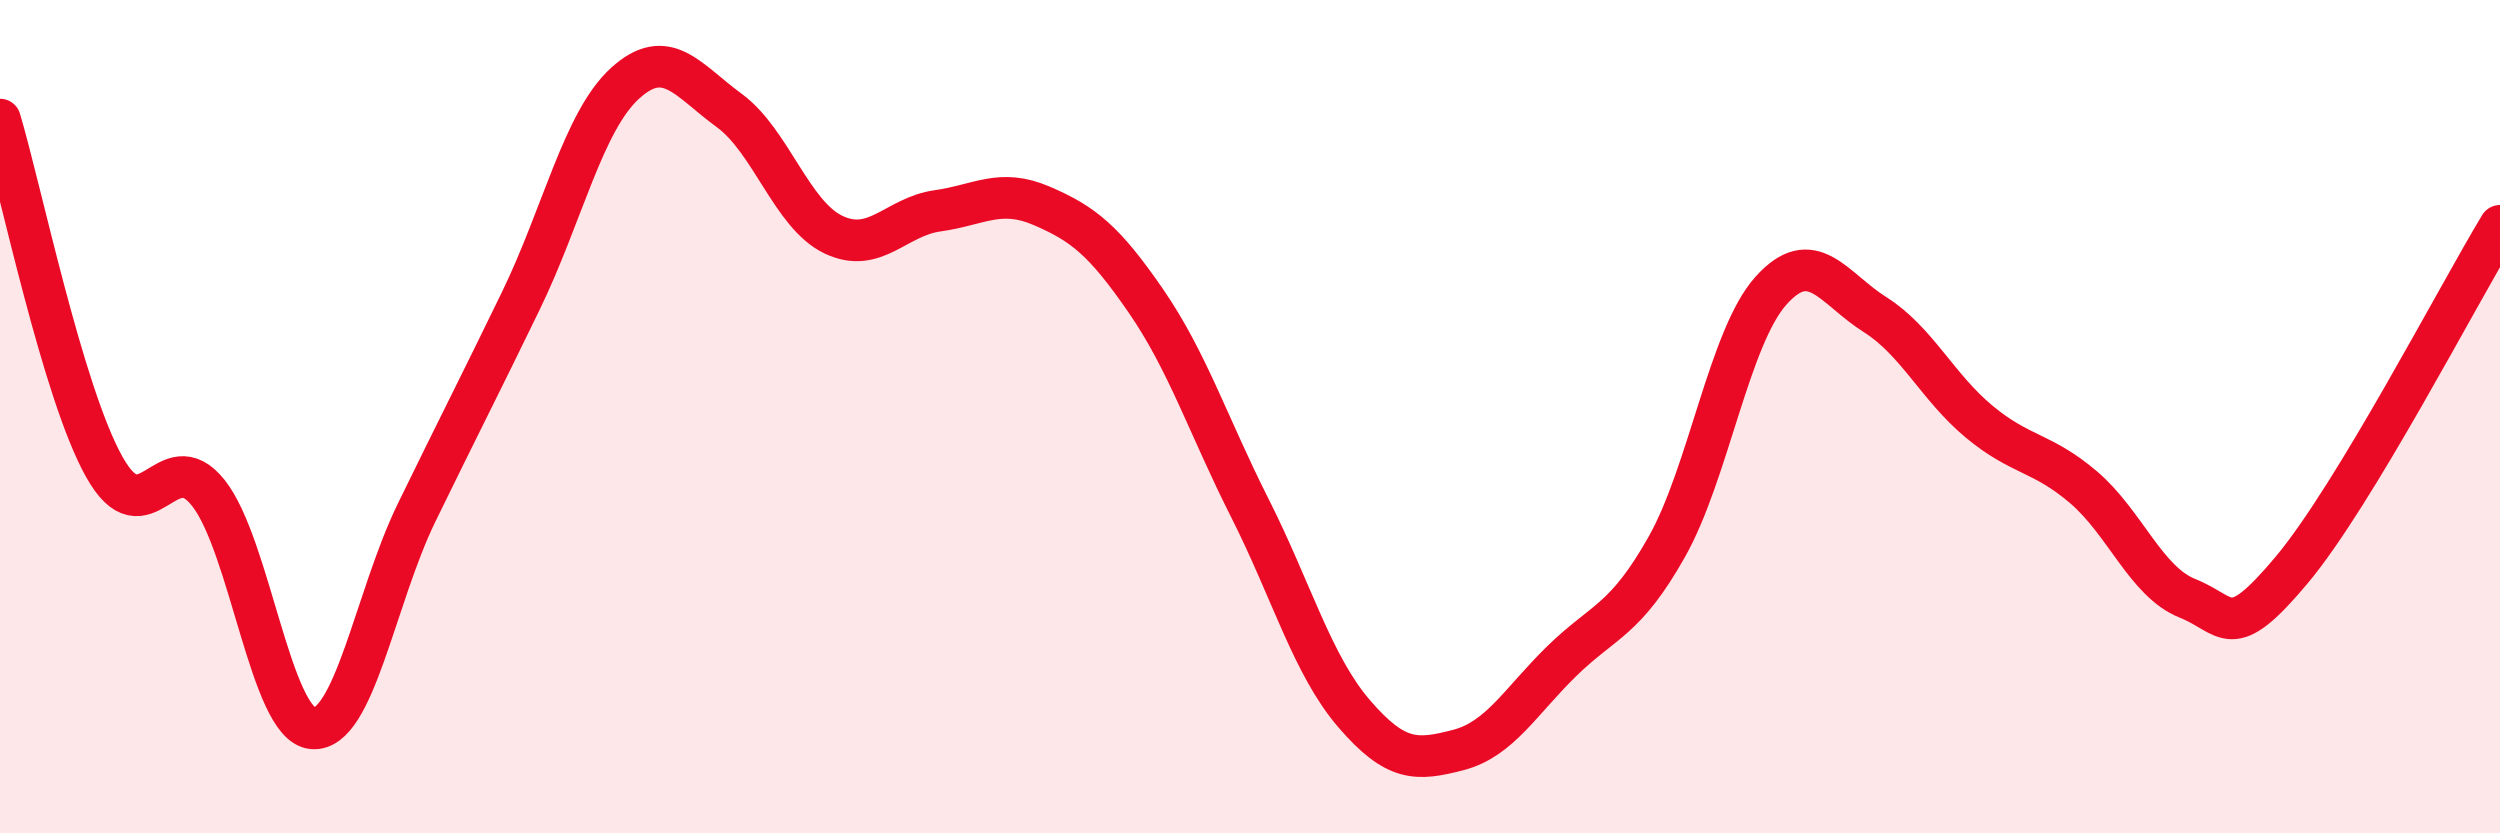
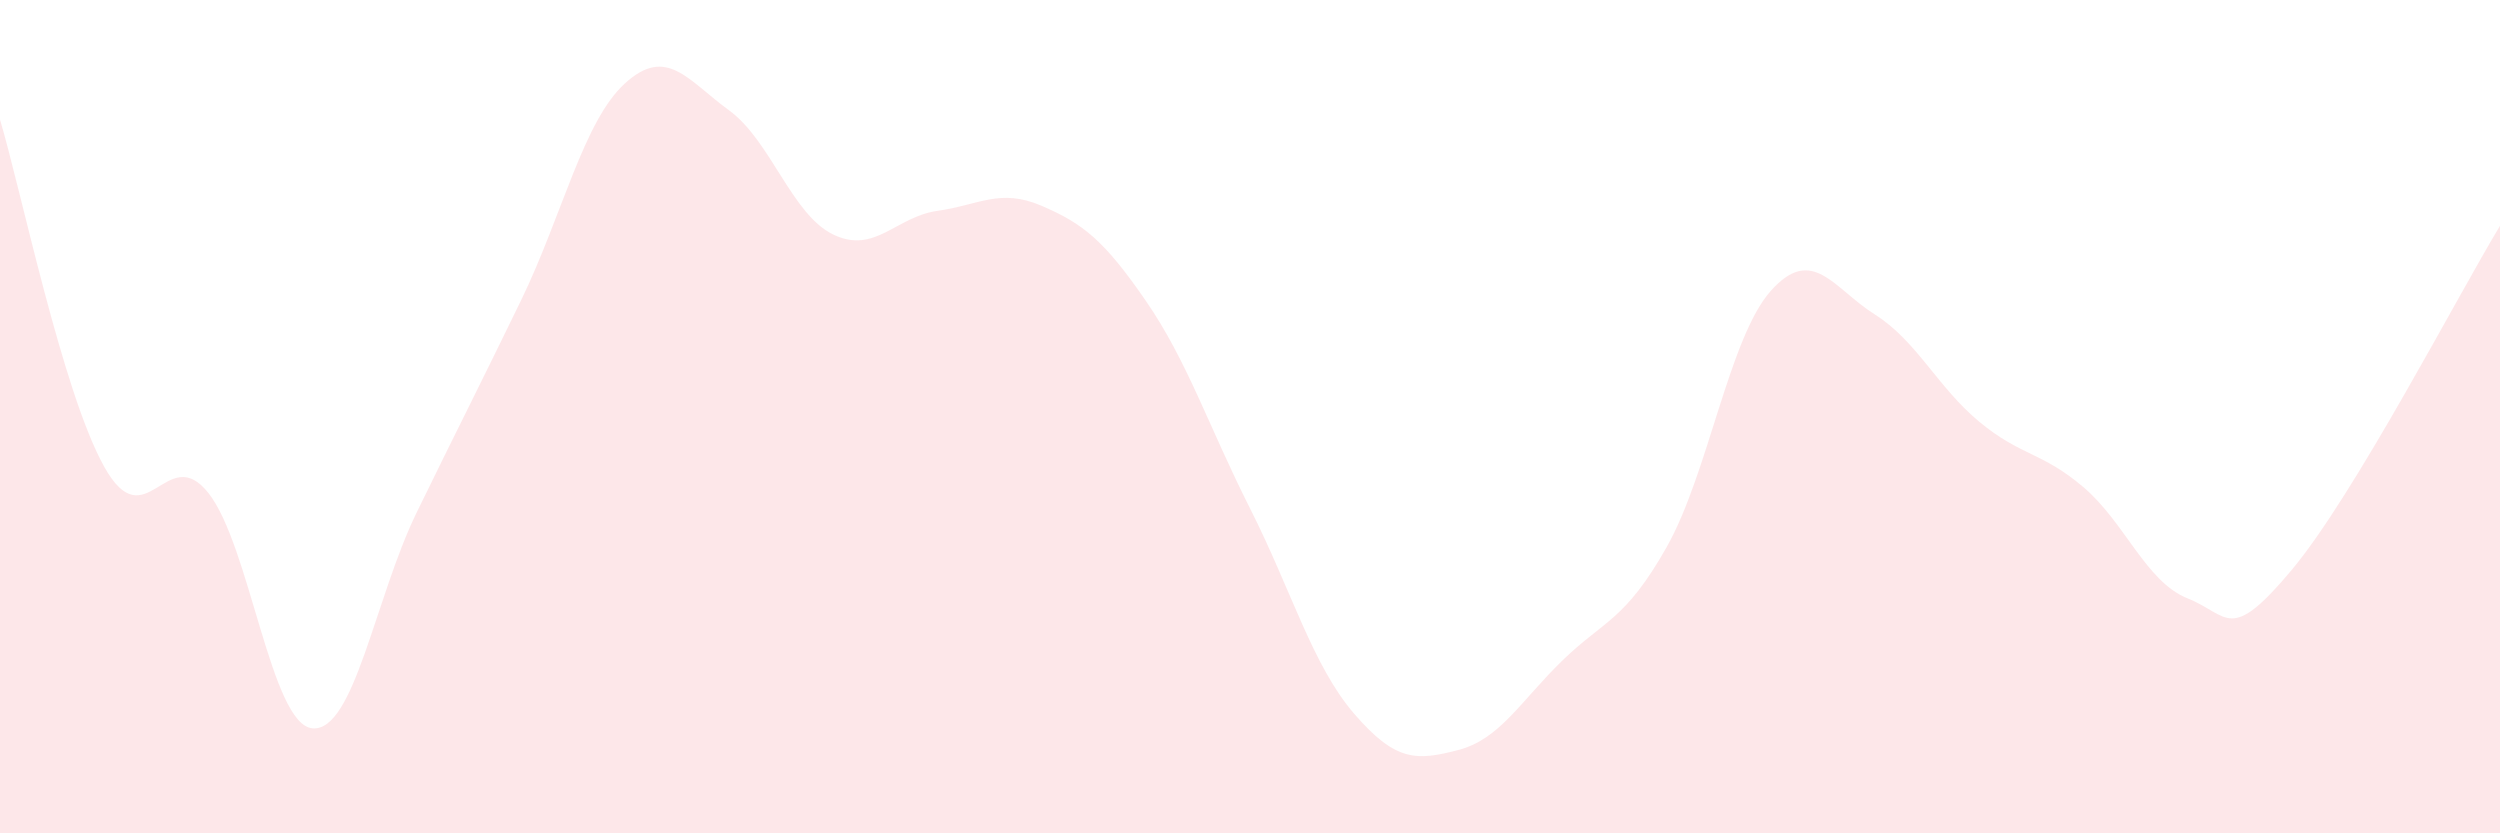
<svg xmlns="http://www.w3.org/2000/svg" width="60" height="20" viewBox="0 0 60 20">
  <path d="M 0,2.87 C 0.5,4.54 1.5,9.41 2.5,11.2 C 3.5,12.99 4,10.57 5,11.83 C 6,13.09 6.5,17.39 7.5,17.48 C 8.5,17.57 9,14.35 10,12.3 C 11,10.25 11.5,9.28 12.5,7.22 C 13.5,5.16 14,2.91 15,2 C 16,1.09 16.5,1.92 17.5,2.65 C 18.5,3.38 19,5.15 20,5.63 C 21,6.11 21.5,5.2 22.5,5.06 C 23.5,4.92 24,4.51 25,4.94 C 26,5.37 26.5,5.77 27.5,7.22 C 28.5,8.67 29,10.22 30,12.2 C 31,14.18 31.5,15.97 32.5,17.13 C 33.5,18.29 34,18.26 35,18 C 36,17.74 36.5,16.82 37.5,15.85 C 38.5,14.88 39,14.9 40,13.13 C 41,11.36 41.5,8.1 42.5,6.98 C 43.5,5.86 44,6.92 45,7.55 C 46,8.18 46.5,9.29 47.5,10.12 C 48.5,10.95 49,10.84 50,11.69 C 51,12.54 51.5,13.96 52.5,14.36 C 53.5,14.76 53.5,15.47 55,13.68 C 56.5,11.89 59,7.07 60,5.42L60 20L0 20Z" fill="#EB0A25" opacity="0.1" stroke-linecap="round" stroke-linejoin="round" />
-   <path d="M 0,2.87 C 0.5,4.54 1.5,9.41 2.5,11.2 C 3.5,12.99 4,10.57 5,11.83 C 6,13.09 6.5,17.39 7.5,17.48 C 8.5,17.57 9,14.35 10,12.3 C 11,10.25 11.5,9.28 12.5,7.22 C 13.5,5.16 14,2.91 15,2 C 16,1.09 16.5,1.92 17.5,2.65 C 18.5,3.38 19,5.15 20,5.63 C 21,6.11 21.5,5.2 22.5,5.06 C 23.5,4.92 24,4.51 25,4.94 C 26,5.37 26.5,5.77 27.5,7.22 C 28.5,8.67 29,10.22 30,12.2 C 31,14.18 31.5,15.97 32.5,17.13 C 33.5,18.29 34,18.26 35,18 C 36,17.74 36.5,16.82 37.5,15.85 C 38.5,14.88 39,14.9 40,13.13 C 41,11.36 41.5,8.1 42.5,6.98 C 43.5,5.86 44,6.92 45,7.55 C 46,8.18 46.5,9.29 47.5,10.12 C 48.5,10.95 49,10.84 50,11.69 C 51,12.54 51.5,13.96 52.5,14.36 C 53.5,14.76 53.5,15.47 55,13.68 C 56.5,11.89 59,7.07 60,5.42" stroke="#EB0A25" stroke-width="1" fill="none" stroke-linecap="round" stroke-linejoin="round" />
</svg>